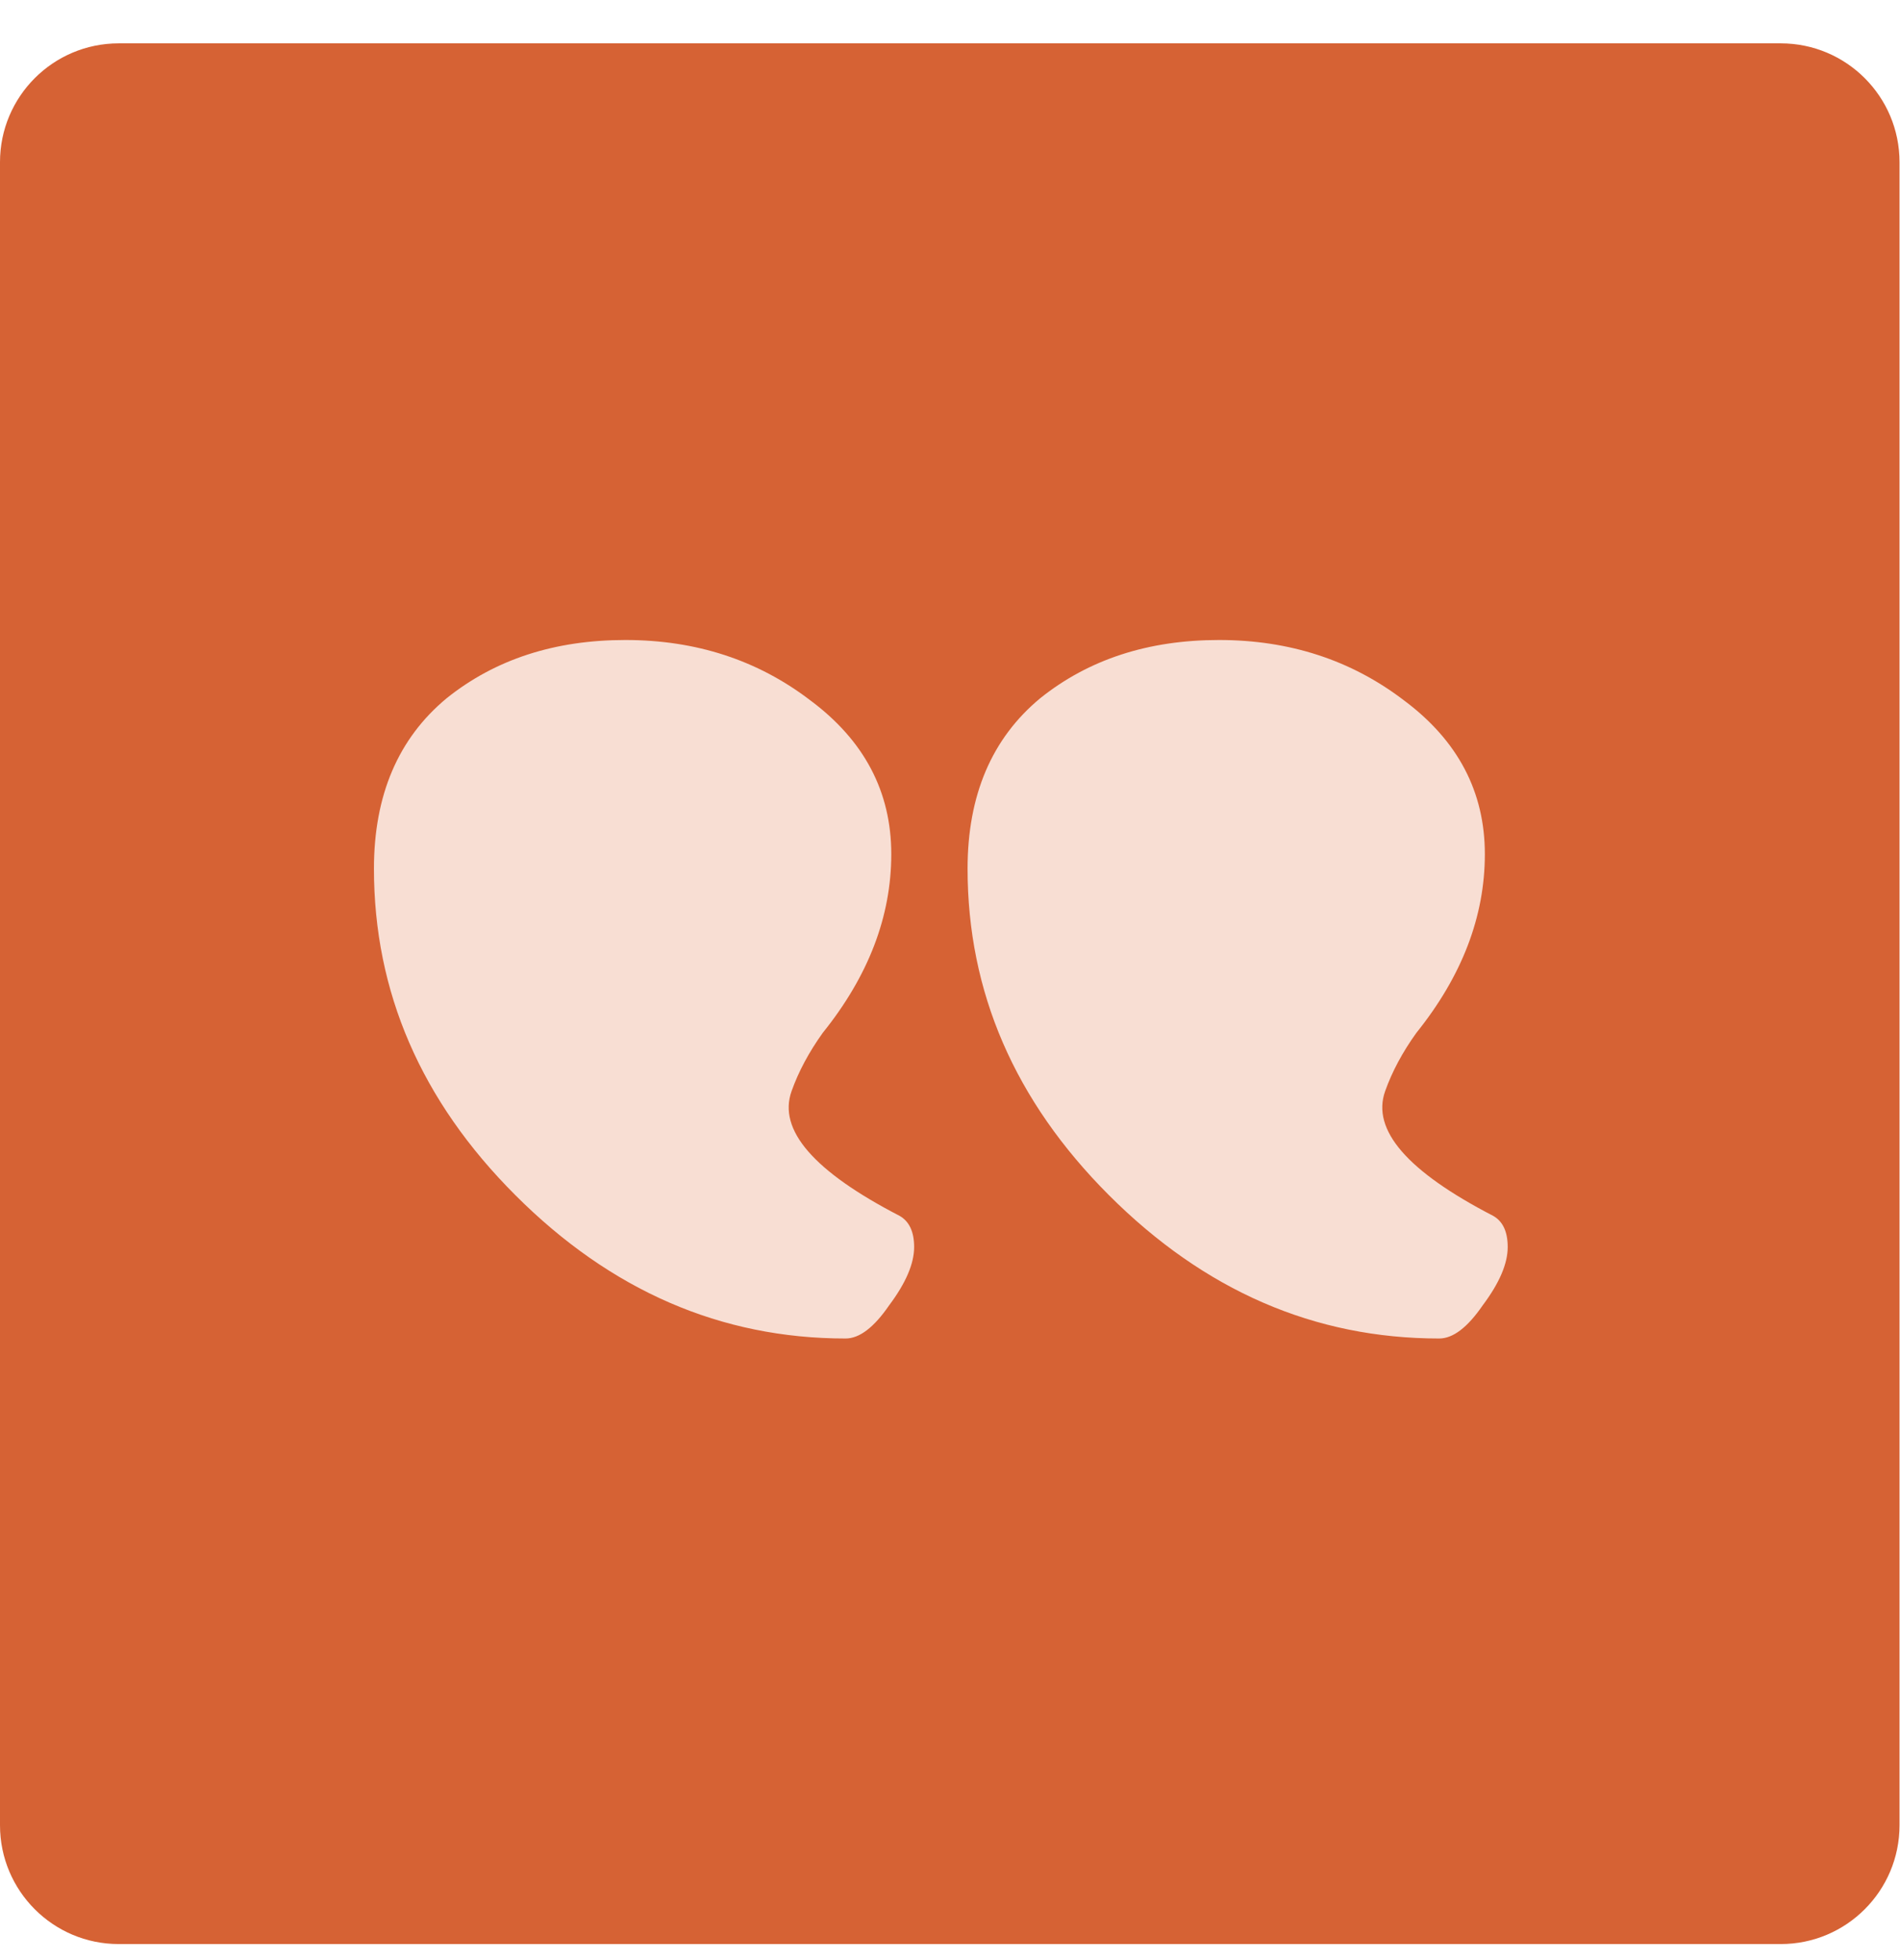
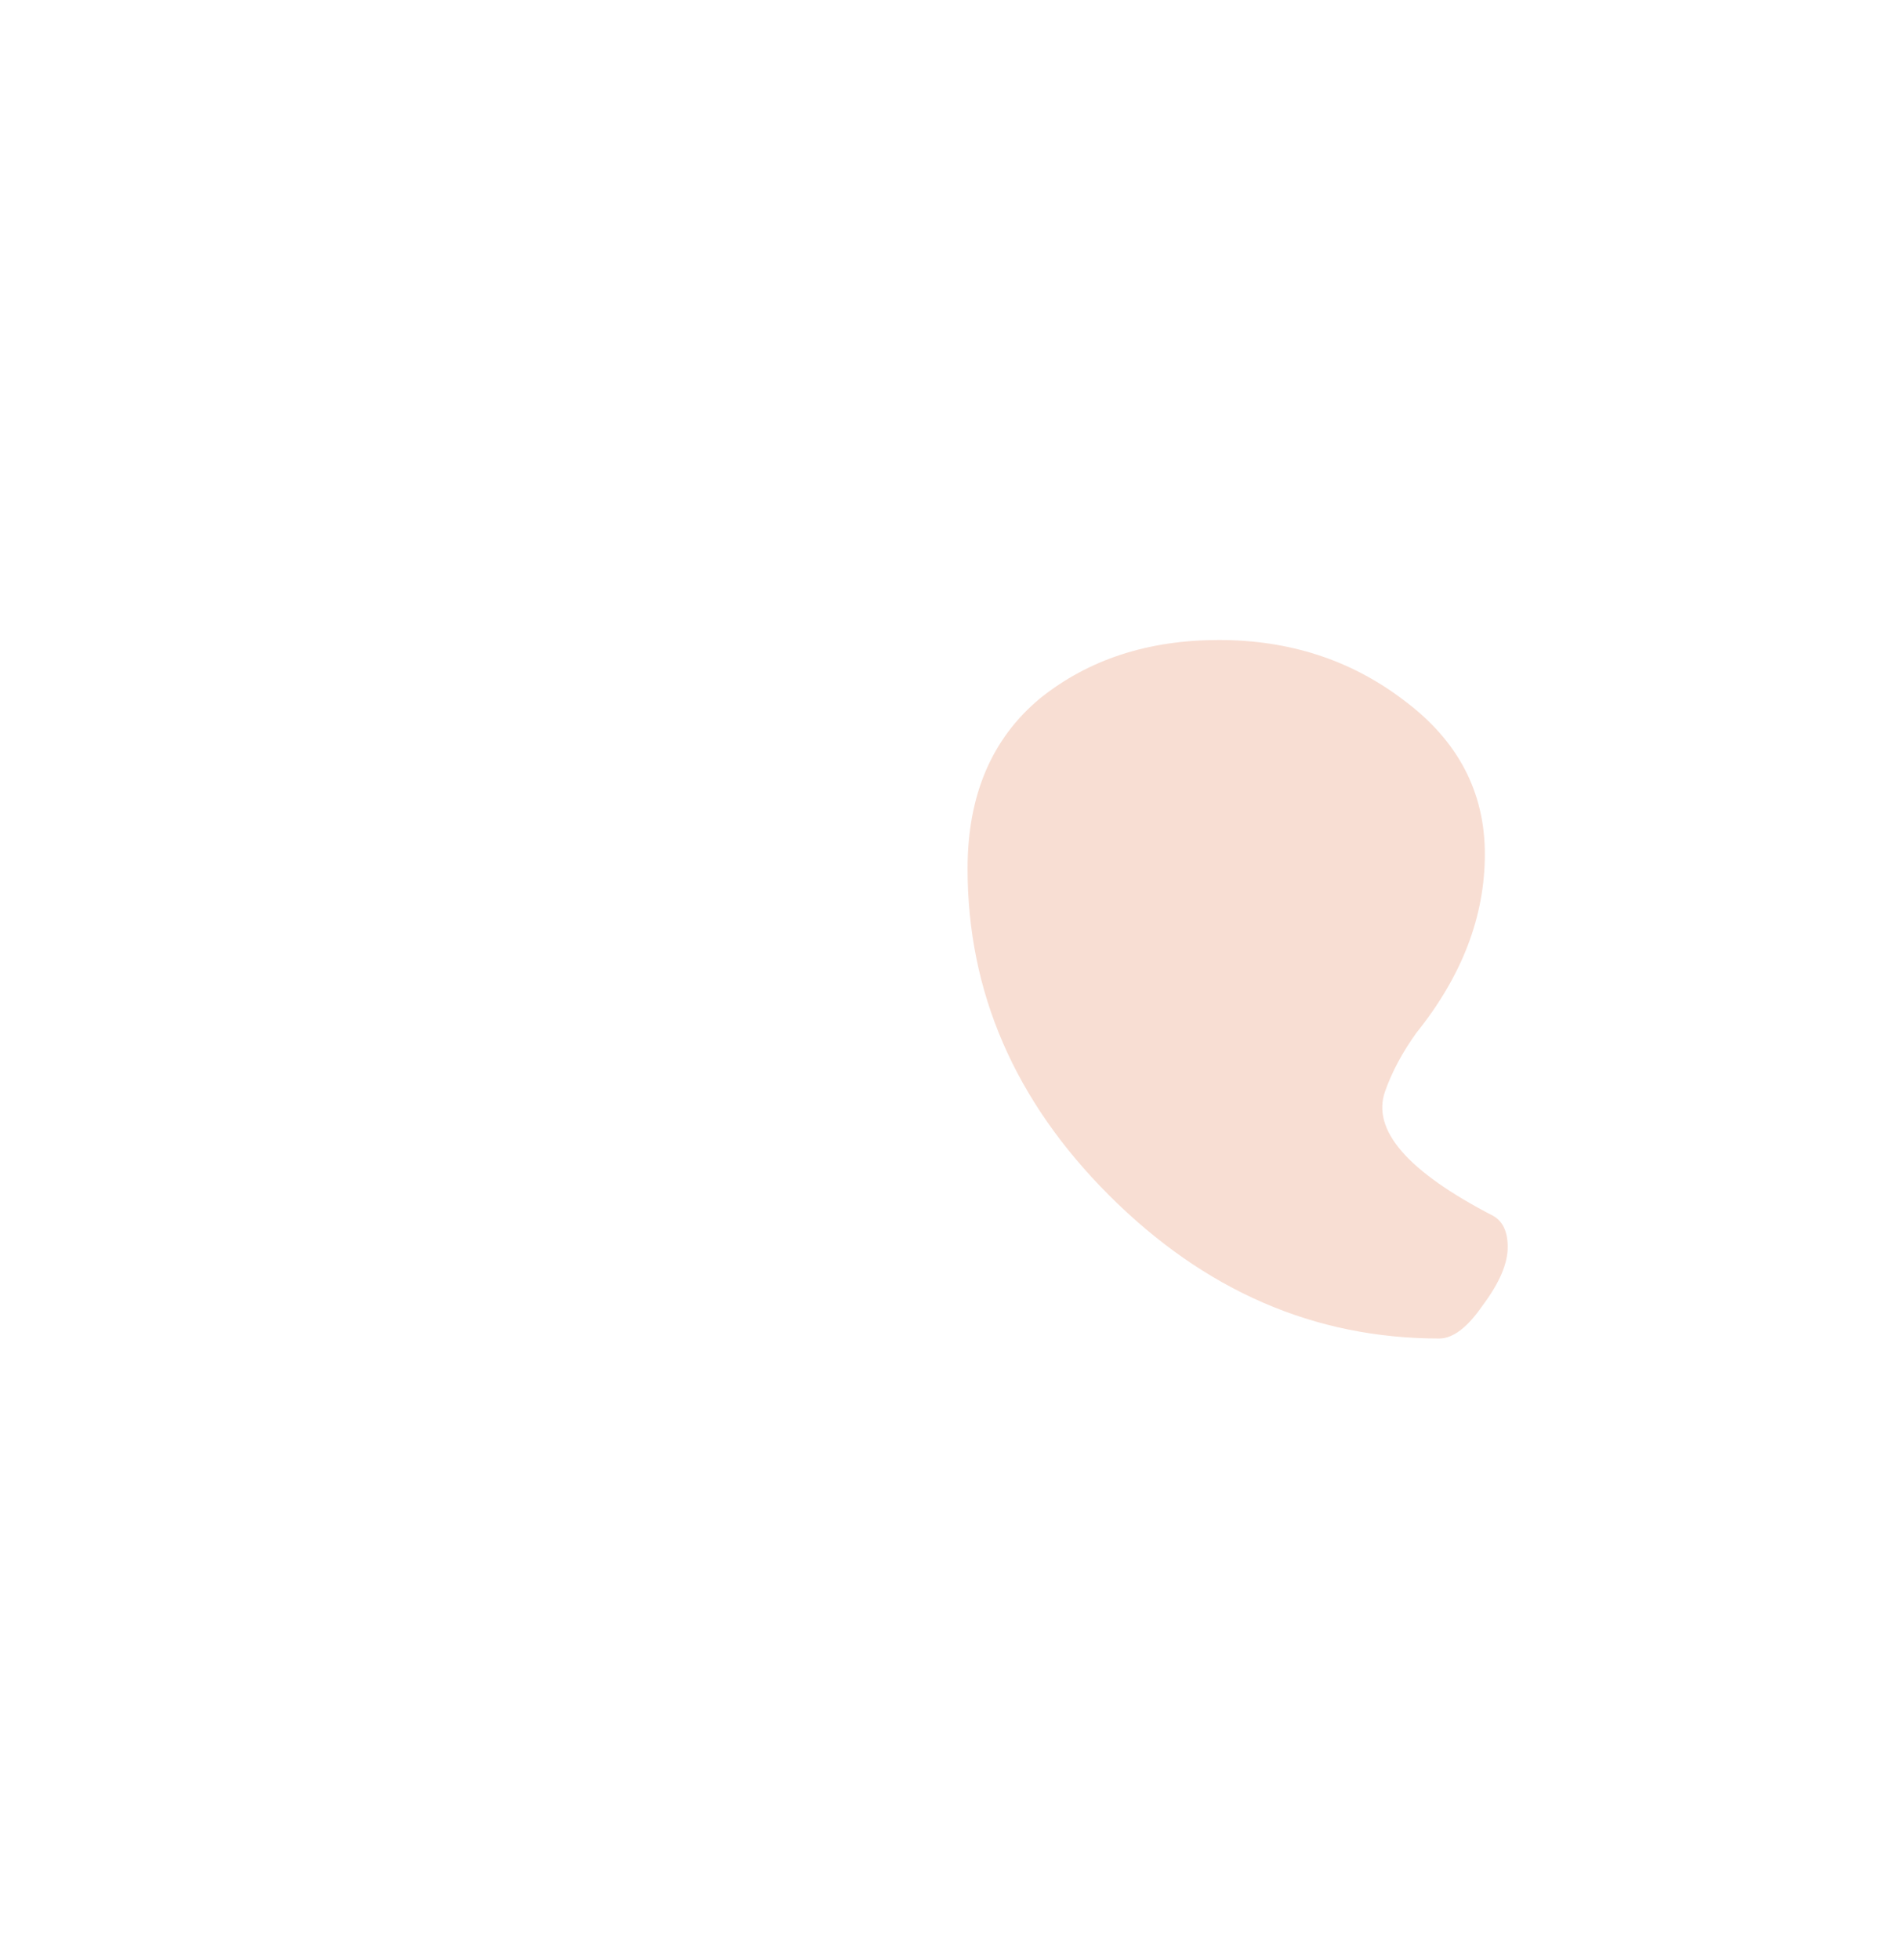
<svg xmlns="http://www.w3.org/2000/svg" width="32" height="33" viewBox="0 0 32 33" fill="none">
-   <path d="M0 2.73C0 1.625 0.895 0.73 1.999 0.73H29.992C31.096 0.73 31.992 1.625 31.992 2.73V30.73C31.992 31.834 31.096 32.73 29.992 32.73H1.999C0.895 32.73 0 31.834 0 30.73V2.73Z" fill="#D66234" />
-   <path d="M10.532 10.775C11.722 10.775 12.76 11.113 13.646 11.79C14.556 12.466 15.011 13.33 15.011 14.38C15.011 15.43 14.626 16.433 13.856 17.39C13.623 17.716 13.448 18.043 13.332 18.37C13.098 19.023 13.705 19.723 15.151 20.47C15.314 20.563 15.396 20.738 15.396 20.995C15.396 21.275 15.256 21.601 14.976 21.975C14.72 22.348 14.475 22.535 14.241 22.535C12.142 22.535 10.287 21.73 8.678 20.12C7.091 18.533 6.298 16.701 6.298 14.625C6.298 13.388 6.707 12.431 7.523 11.755C8.339 11.101 9.343 10.775 10.532 10.775Z" fill="#F8DED3" />
  <path d="M20.53 10.775C21.719 10.775 22.757 11.113 23.644 11.79C24.553 12.466 25.008 13.33 25.008 14.38C25.008 15.43 24.623 16.433 23.854 17.39C23.62 17.716 23.445 18.043 23.329 18.37C23.096 19.023 23.702 19.723 25.148 20.47C25.312 20.563 25.393 20.738 25.393 20.995C25.393 21.275 25.253 21.601 24.973 21.975C24.717 22.348 24.472 22.535 24.239 22.535C22.139 22.535 20.285 21.73 18.675 20.12C17.089 18.533 16.296 16.701 16.296 14.625C16.296 13.388 16.704 12.431 17.52 11.755C18.337 11.101 19.34 10.775 20.53 10.775Z" fill="#F8DED3" />
</svg>